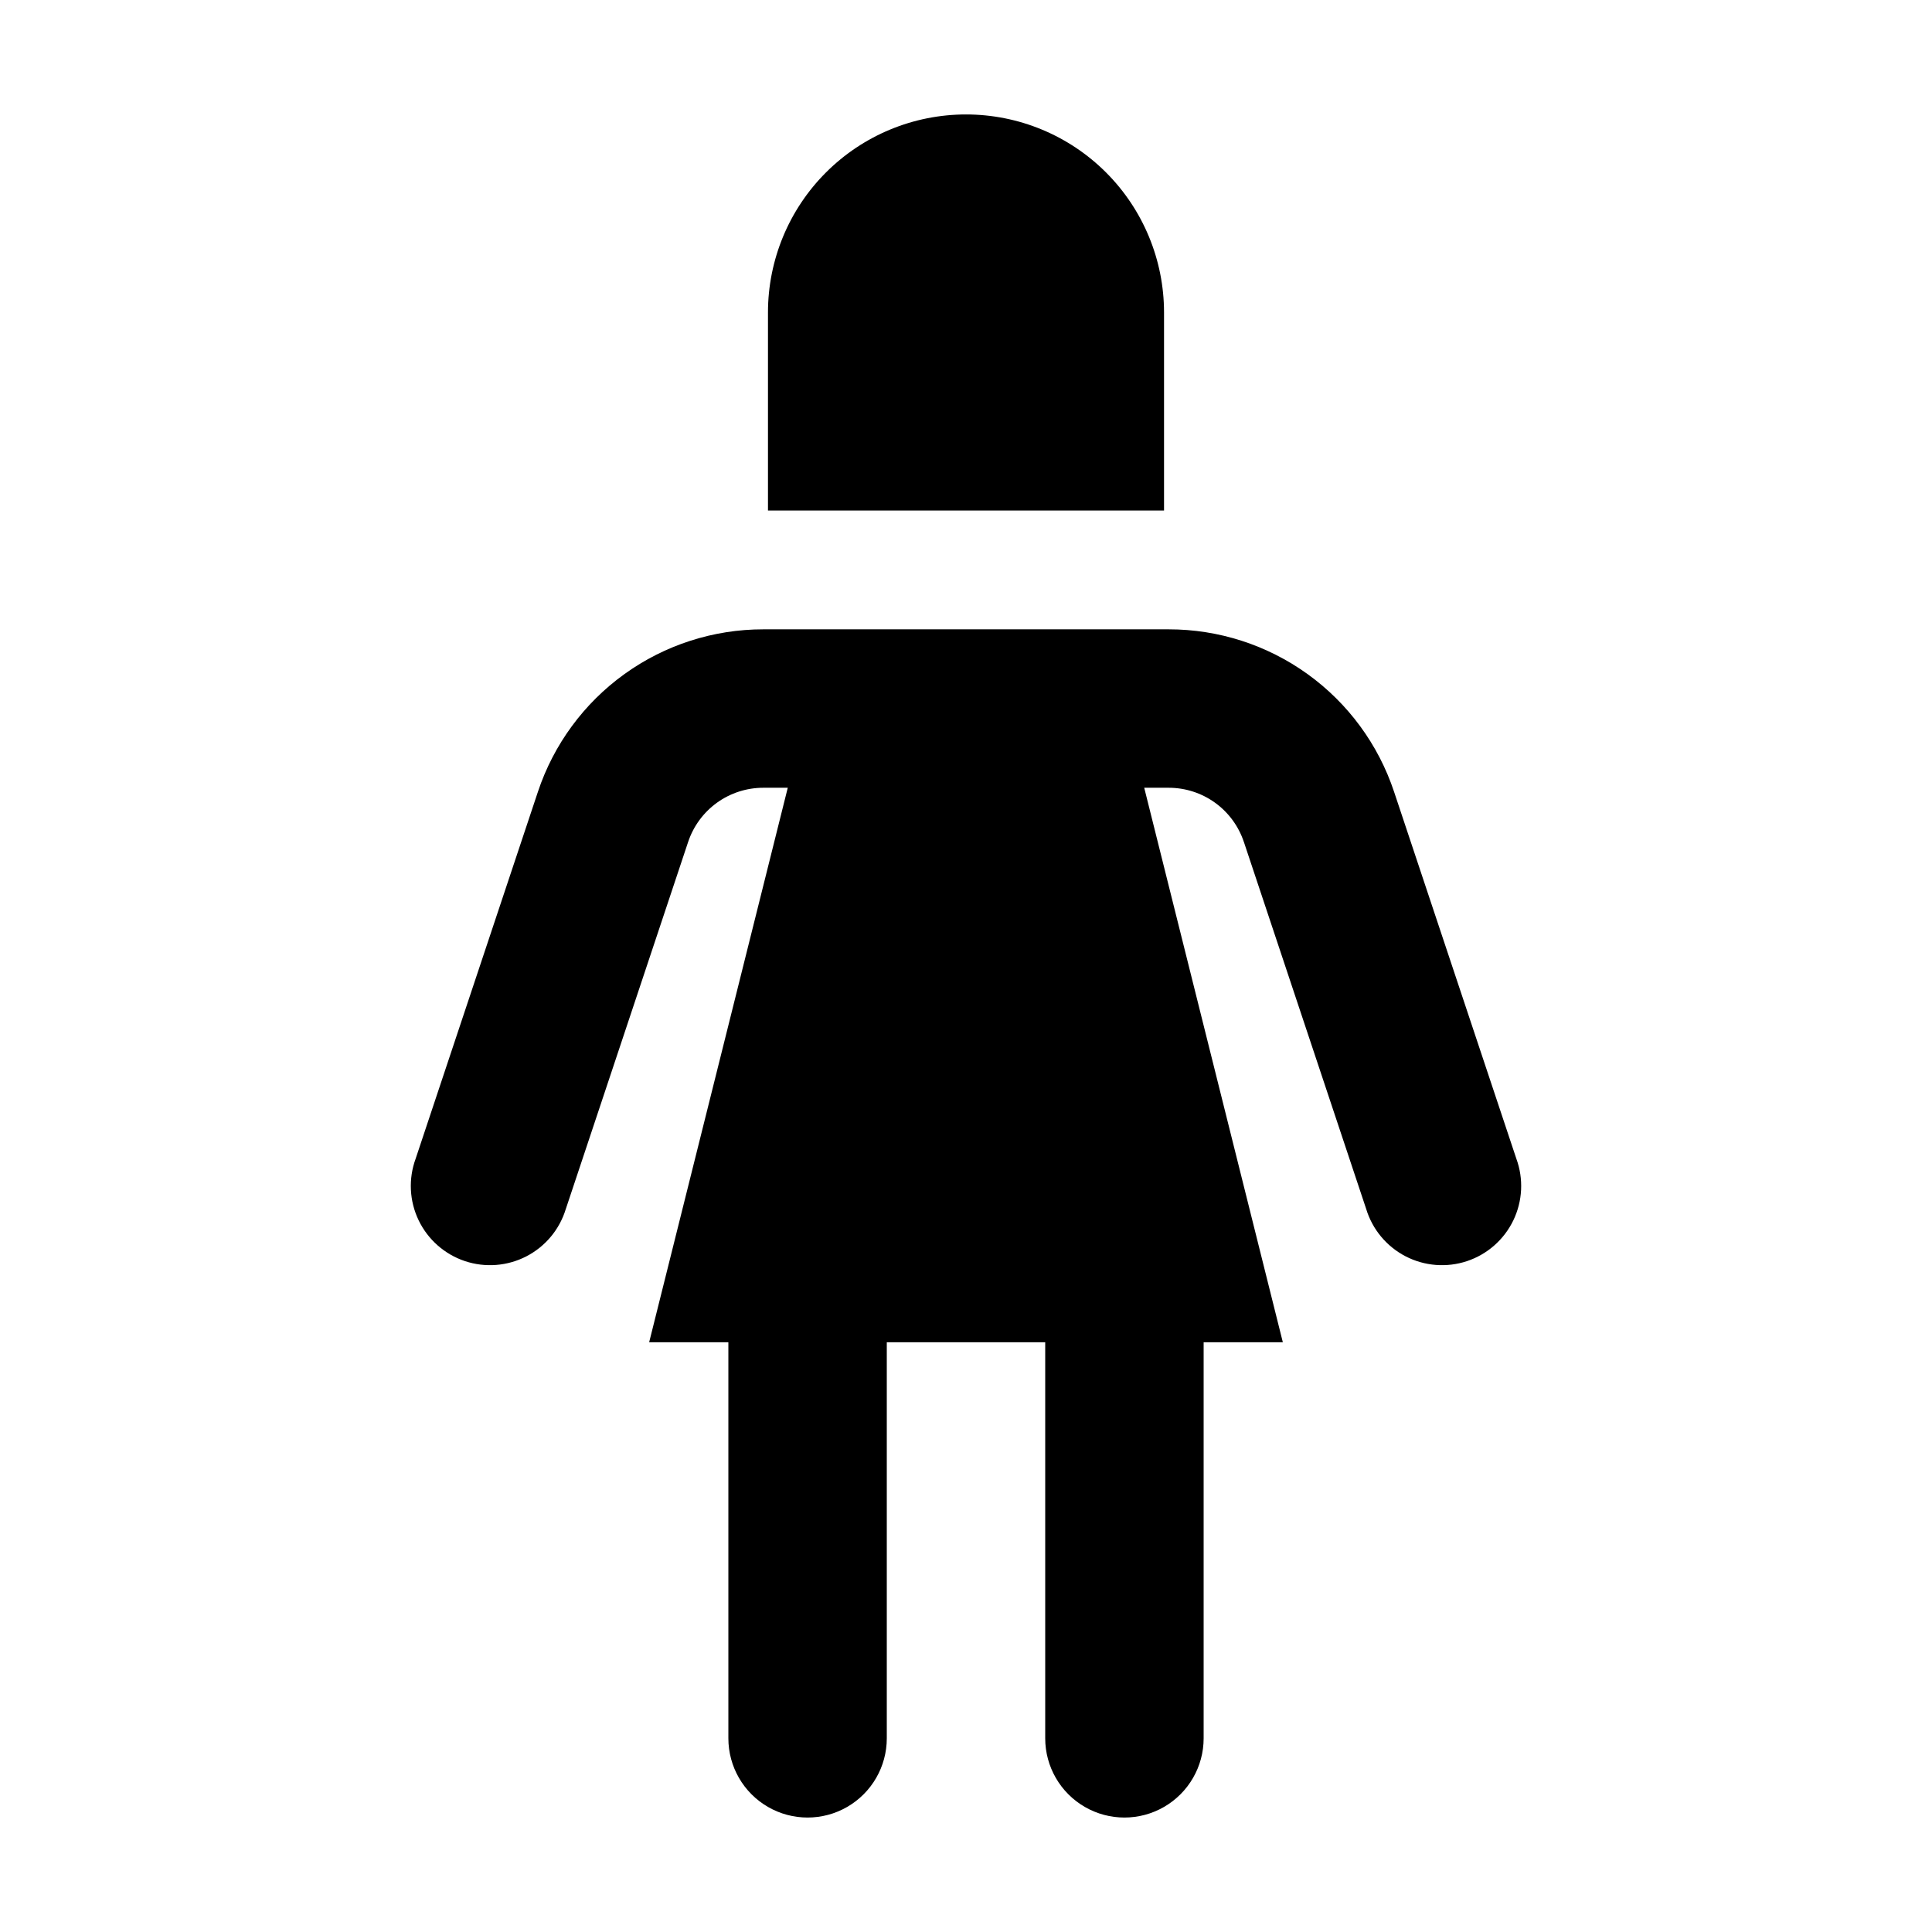
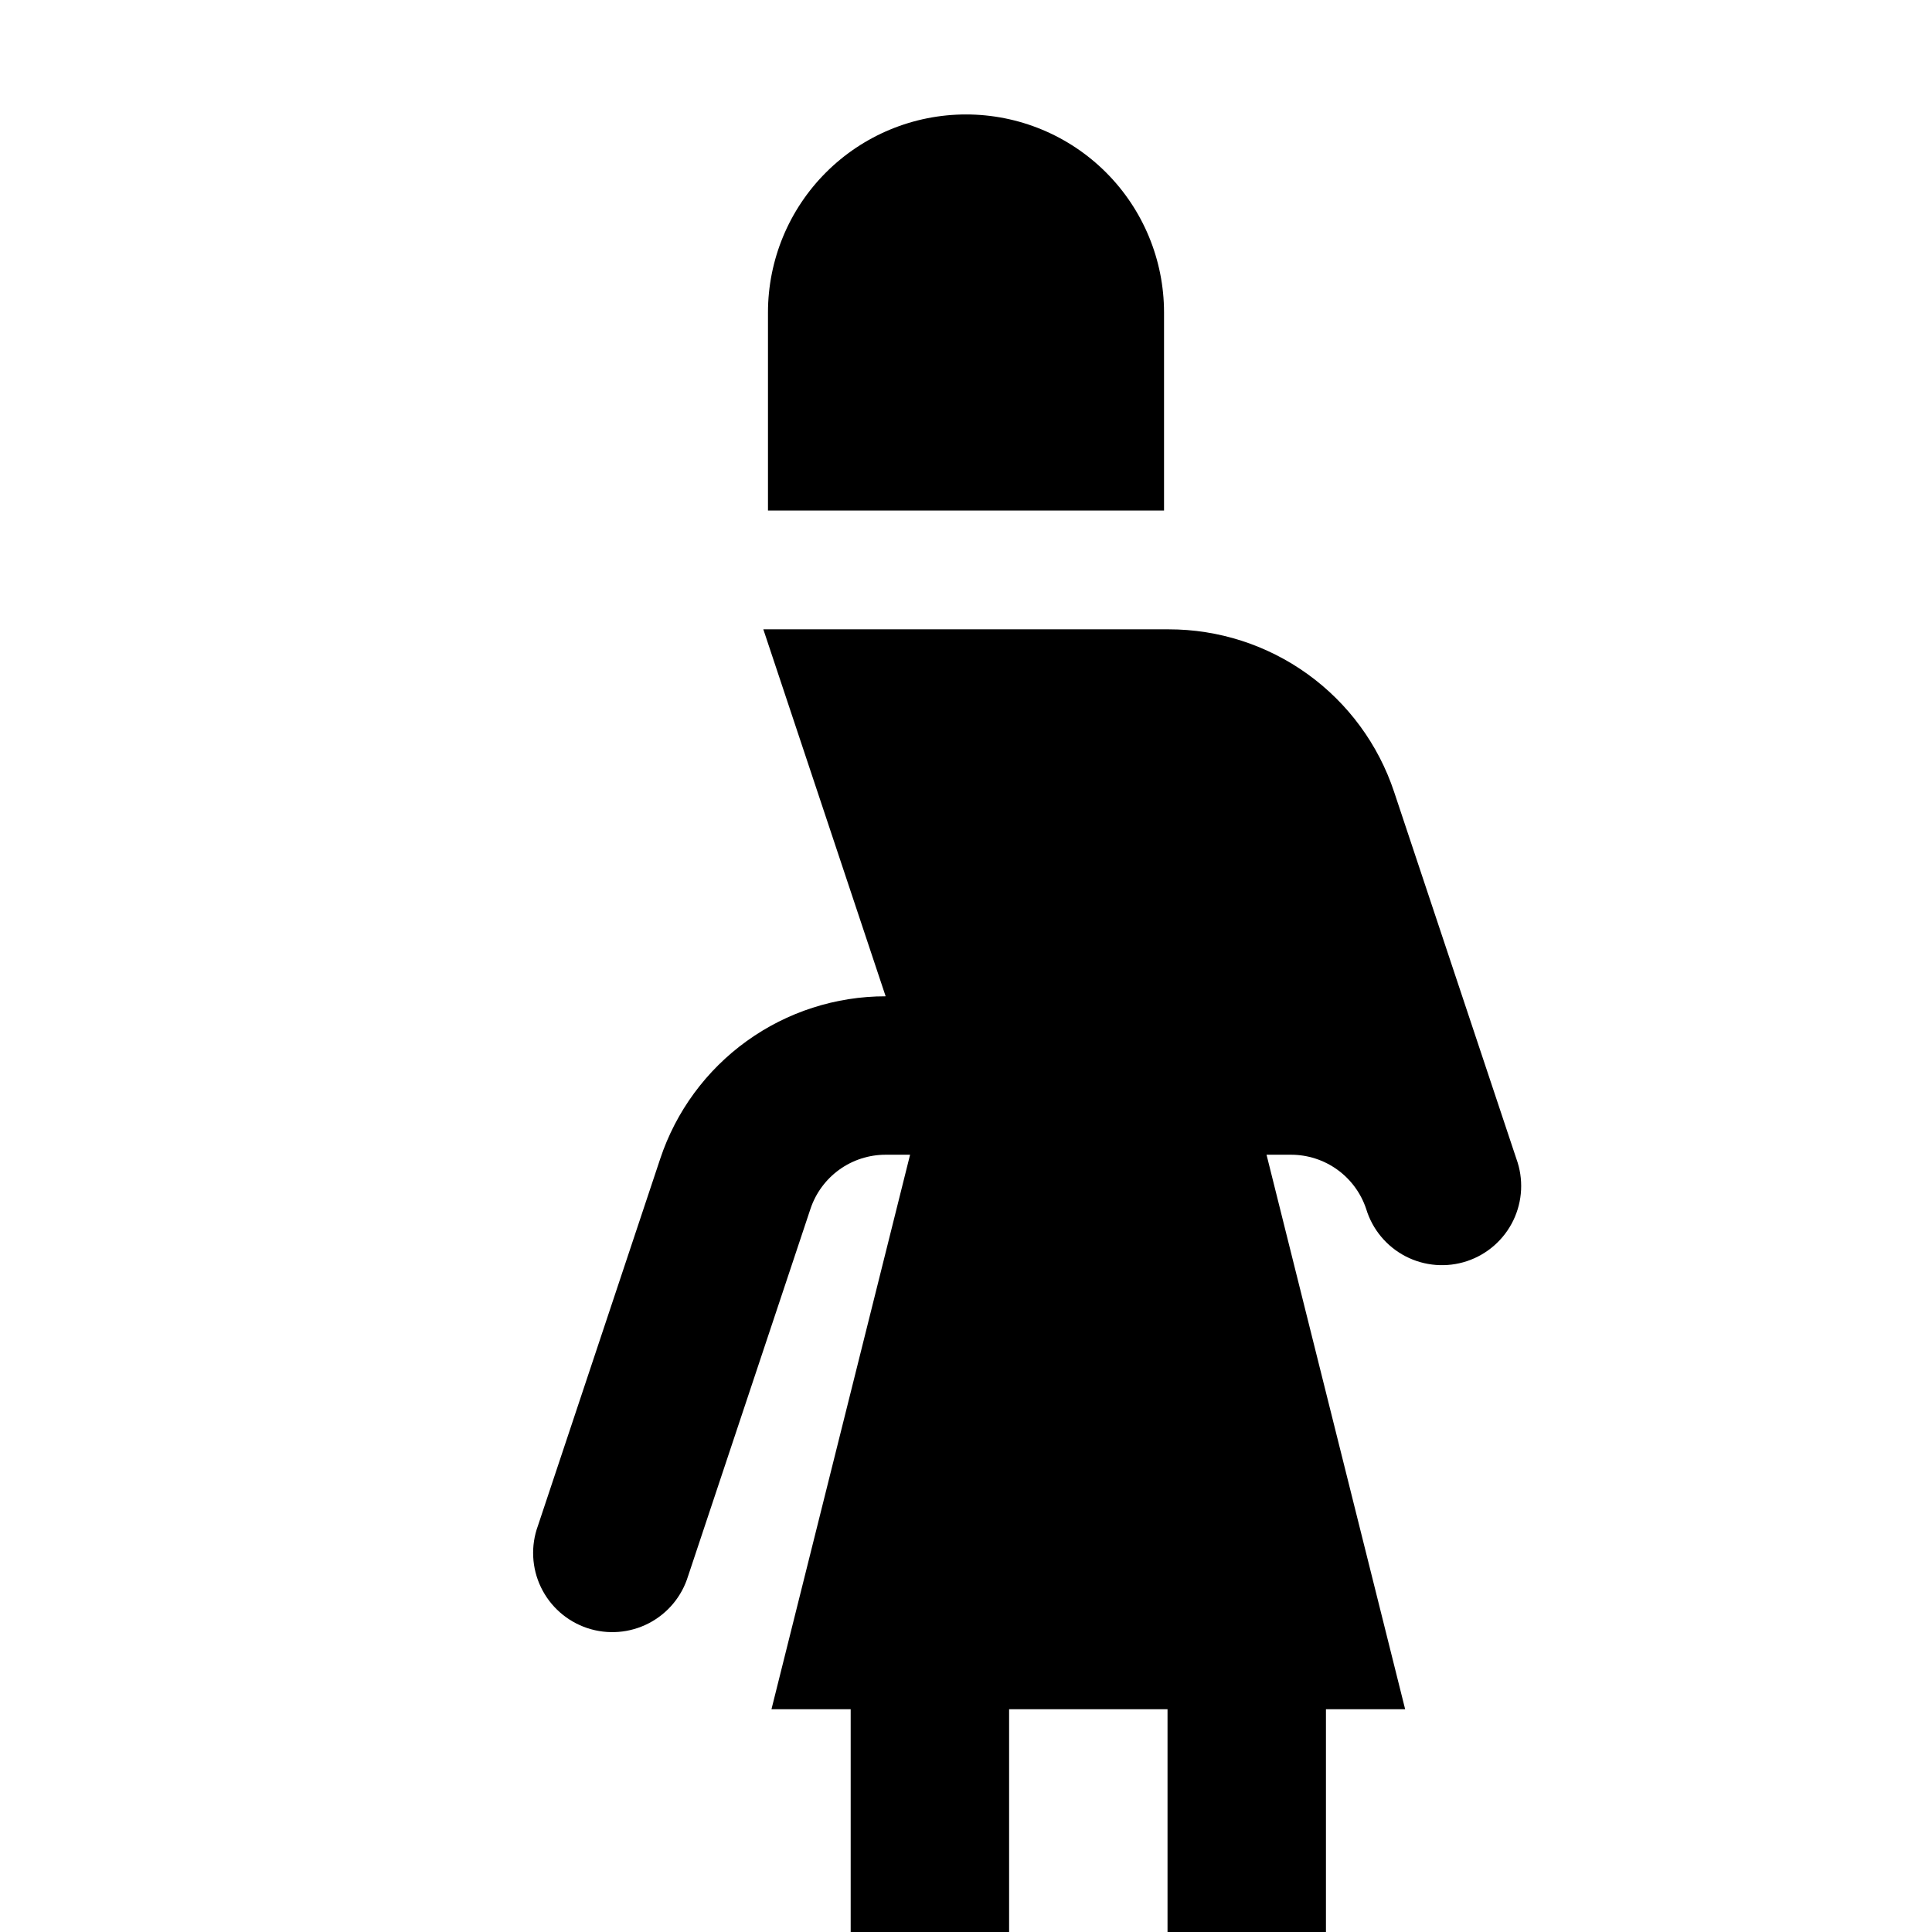
<svg xmlns="http://www.w3.org/2000/svg" fill="#000000" width="800px" height="800px" version="1.1" viewBox="144 144 512 512">
-   <path d="m346.29 310.78h107.42-0.004c13.219-0.012 26.105 4.144 36.828 11.871 10.723 7.727 18.738 18.637 22.91 31.18l32.41 97.254c1.945 5.324 1.656 11.211-0.805 16.32-2.465 5.109-6.887 9.004-12.266 10.801-5.379 1.793-11.258 1.336-16.293-1.27-5.035-2.609-8.805-7.141-10.445-12.57l-32.41-97.254-0.004 0.004c-1.395-4.18-4.066-7.816-7.644-10.395-3.574-2.574-7.871-3.957-12.281-3.957h-6.477l36.734 146.95h-20.988v104.96c0 7.5-4.004 14.43-10.496 18.18-6.496 3.75-14.5 3.75-20.992 0-6.496-3.75-10.496-10.68-10.496-18.18v-104.96h-41.984v104.96c0 7.5-4.004 14.43-10.496 18.18-6.496 3.75-14.5 3.75-20.992 0-6.496-3.75-10.496-10.68-10.496-18.18v-104.96h-20.992l36.734-146.95h-6.477c-4.406 0-8.703 1.383-12.281 3.957-3.574 2.578-6.25 6.215-7.644 10.395l-32.41 97.254-0.004-0.004c-1.641 5.43-5.406 9.961-10.445 12.57-5.035 2.606-10.91 3.062-16.293 1.27-5.379-1.797-9.801-5.691-12.266-10.801-2.461-5.109-2.75-10.996-0.805-16.32l32.41-97.254c4.172-12.543 12.188-23.453 22.91-31.18 10.723-7.727 23.609-11.883 36.828-11.871zm53.711-136.45c-13.922 0-27.27 5.531-37.109 15.371-9.844 9.844-15.371 23.191-15.371 37.109v52.48h104.96v-52.48c0-13.918-5.531-27.266-15.371-37.109-9.844-9.84-23.191-15.371-37.109-15.371z" />
+   <path d="m346.29 310.78h107.42-0.004c13.219-0.012 26.105 4.144 36.828 11.871 10.723 7.727 18.738 18.637 22.91 31.18l32.41 97.254c1.945 5.324 1.656 11.211-0.805 16.32-2.465 5.109-6.887 9.004-12.266 10.801-5.379 1.793-11.258 1.336-16.293-1.27-5.035-2.609-8.805-7.141-10.445-12.57c-1.395-4.18-4.066-7.816-7.644-10.395-3.574-2.574-7.871-3.957-12.281-3.957h-6.477l36.734 146.95h-20.988v104.96c0 7.5-4.004 14.43-10.496 18.18-6.496 3.75-14.5 3.75-20.992 0-6.496-3.75-10.496-10.68-10.496-18.18v-104.96h-41.984v104.96c0 7.5-4.004 14.43-10.496 18.18-6.496 3.75-14.5 3.75-20.992 0-6.496-3.75-10.496-10.68-10.496-18.18v-104.96h-20.992l36.734-146.95h-6.477c-4.406 0-8.703 1.383-12.281 3.957-3.574 2.578-6.25 6.215-7.644 10.395l-32.41 97.254-0.004-0.004c-1.641 5.43-5.406 9.961-10.445 12.57-5.035 2.606-10.91 3.062-16.293 1.27-5.379-1.797-9.801-5.691-12.266-10.801-2.461-5.109-2.75-10.996-0.805-16.32l32.41-97.254c4.172-12.543 12.188-23.453 22.91-31.18 10.723-7.727 23.609-11.883 36.828-11.871zm53.711-136.45c-13.922 0-27.27 5.531-37.109 15.371-9.844 9.844-15.371 23.191-15.371 37.109v52.48h104.96v-52.48c0-13.918-5.531-27.266-15.371-37.109-9.844-9.84-23.191-15.371-37.109-15.371z" />
</svg>